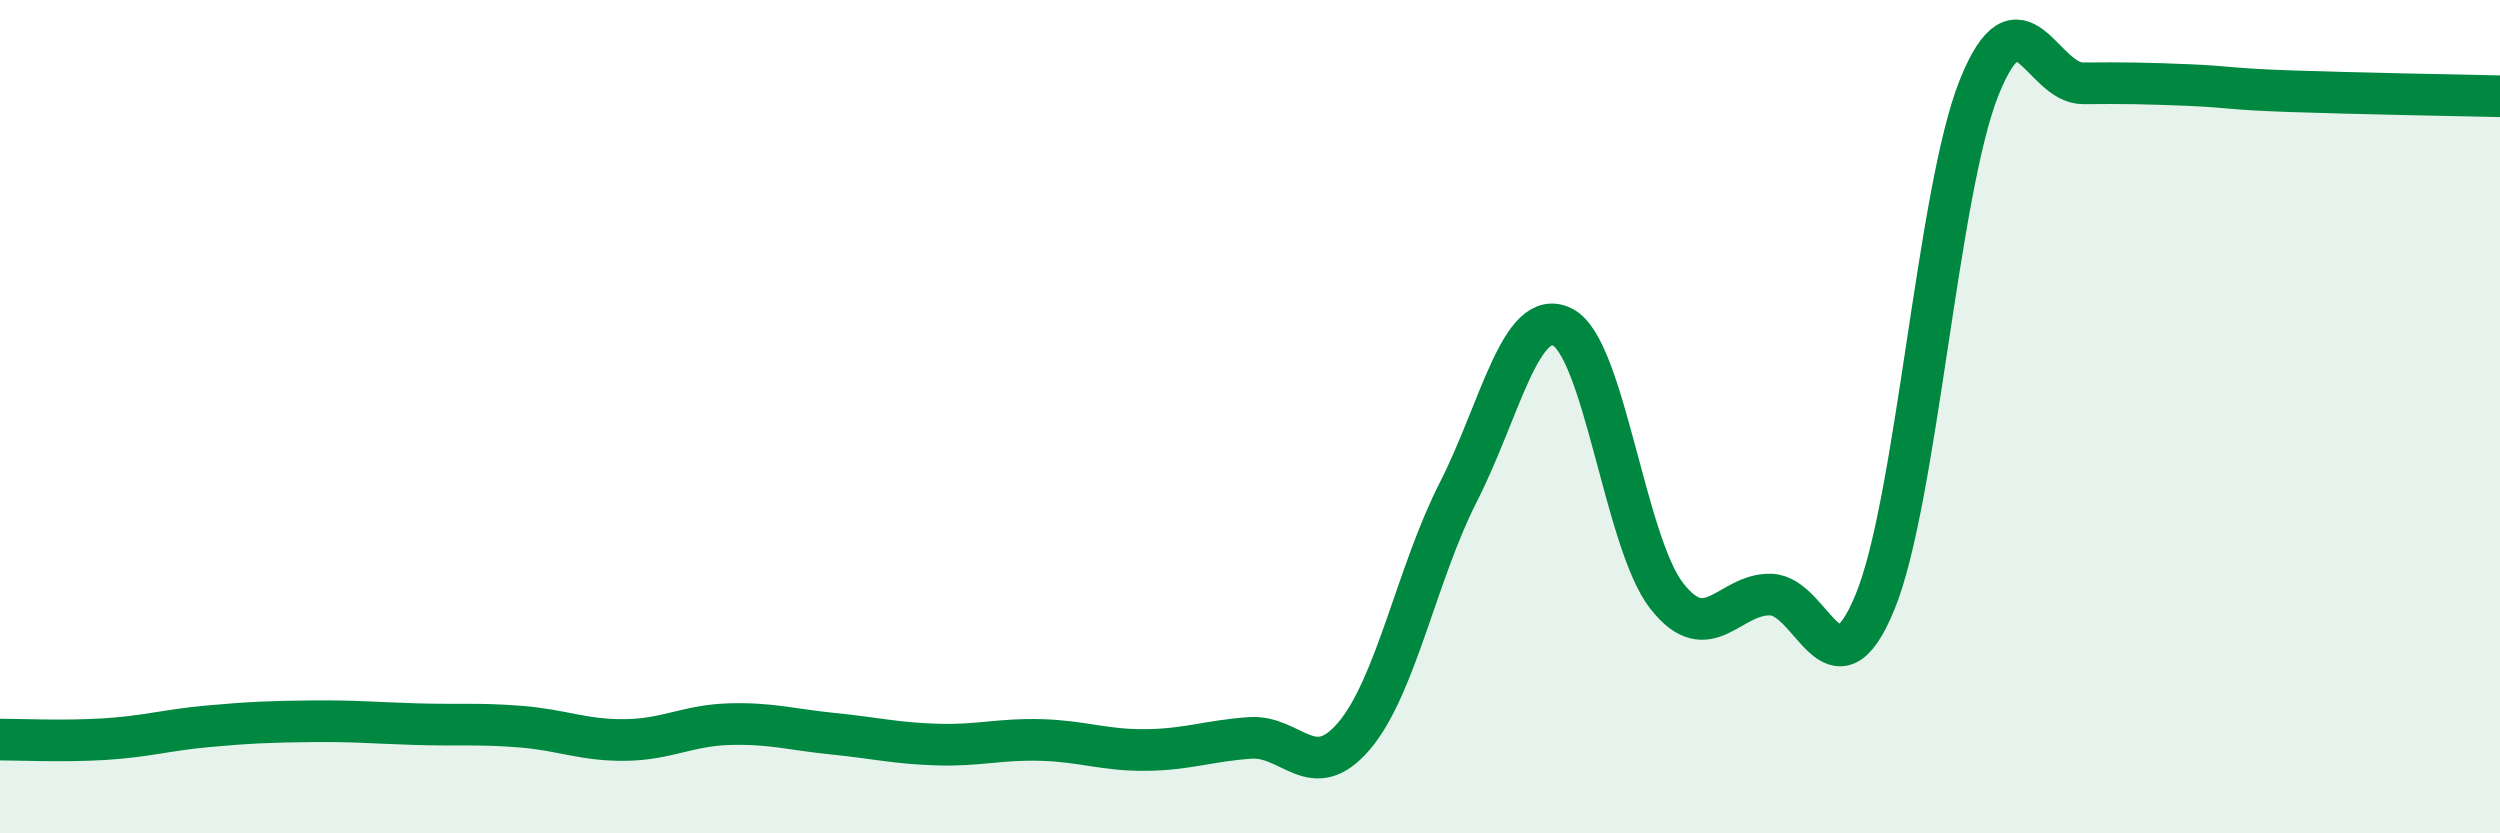
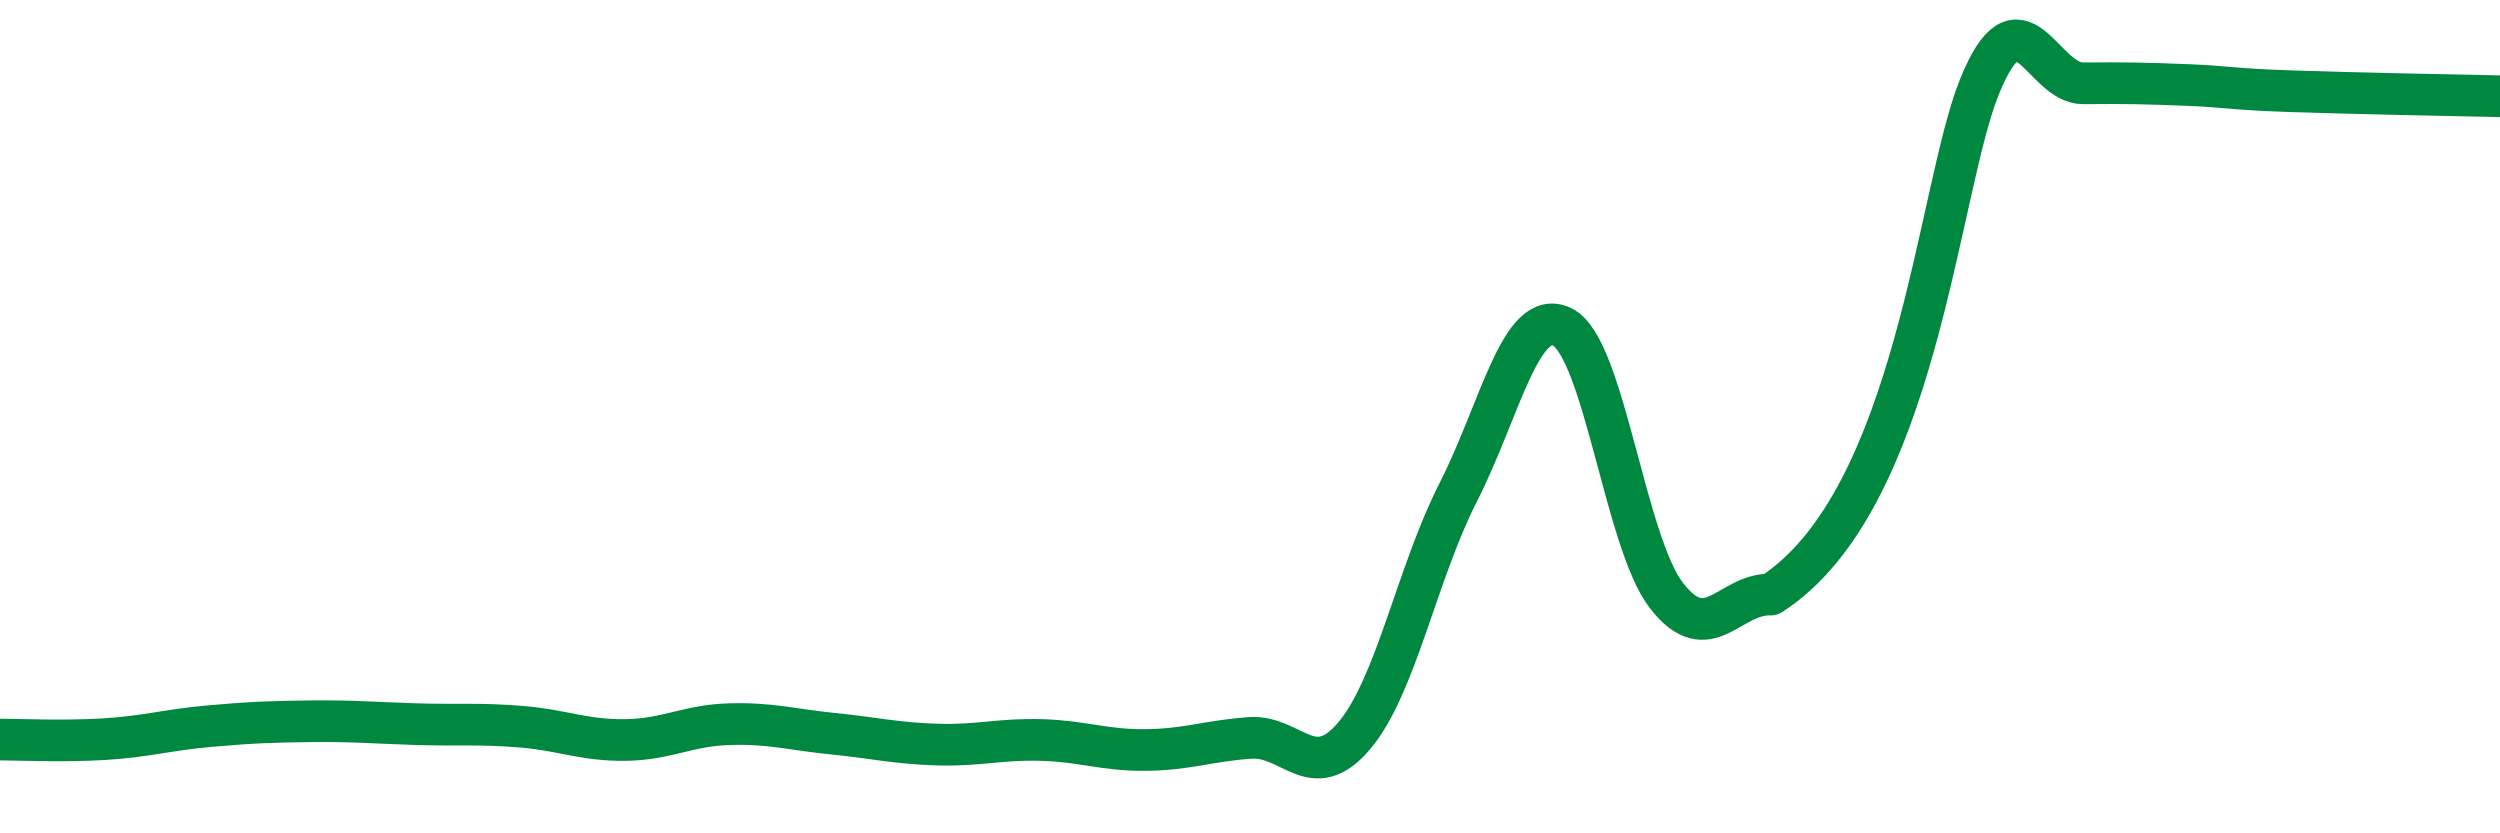
<svg xmlns="http://www.w3.org/2000/svg" width="60" height="20" viewBox="0 0 60 20">
-   <path d="M 0,17.75 C 0.5,17.75 1.5,17.8 2.5,17.74 C 3.5,17.68 4,17.52 5,17.43 C 6,17.34 6.5,17.32 7.5,17.31 C 8.5,17.3 9,17.35 10,17.38 C 11,17.41 11.5,17.36 12.5,17.44 C 13.5,17.52 14,17.77 15,17.76 C 16,17.75 16.5,17.41 17.5,17.38 C 18.5,17.35 19,17.51 20,17.61 C 21,17.71 21.5,17.84 22.5,17.87 C 23.5,17.9 24,17.73 25,17.76 C 26,17.79 26.5,18.01 27.5,18 C 28.5,17.99 29,17.78 30,17.71 C 31,17.64 31.5,18.84 32.5,17.66 C 33.5,16.48 34,13.77 35,11.81 C 36,9.85 36.5,7.35 37.5,7.85 C 38.5,8.35 39,13.02 40,14.3 C 41,15.58 41.5,14.24 42.5,14.27 C 43.5,14.3 44,16.88 45,14.45 C 46,12.02 46.5,4.59 47.5,2.1 C 48.5,-0.39 49,2.01 50,2 C 51,1.99 51.5,2 52.5,2.04 C 53.5,2.08 53.5,2.14 55,2.19 C 56.5,2.24 59,2.29 60,2.31L60 20L0 20Z" fill="#008740" opacity="0.1" stroke-linecap="round" stroke-linejoin="round" />
-   <path d="M 0,17.75 C 0.5,17.75 1.5,17.8 2.5,17.74 C 3.5,17.68 4,17.52 5,17.43 C 6,17.34 6.5,17.32 7.5,17.31 C 8.5,17.3 9,17.35 10,17.38 C 11,17.41 11.5,17.36 12.5,17.44 C 13.5,17.52 14,17.77 15,17.76 C 16,17.75 16.5,17.41 17.5,17.38 C 18.5,17.35 19,17.51 20,17.61 C 21,17.71 21.5,17.84 22.5,17.87 C 23.5,17.9 24,17.73 25,17.76 C 26,17.79 26.5,18.01 27.5,18 C 28.5,17.99 29,17.78 30,17.71 C 31,17.64 31.5,18.84 32.5,17.66 C 33.5,16.48 34,13.77 35,11.81 C 36,9.85 36.5,7.35 37.5,7.85 C 38.5,8.35 39,13.02 40,14.3 C 41,15.58 41.5,14.24 42.5,14.27 C 43.5,14.3 44,16.88 45,14.45 C 46,12.02 46.5,4.59 47.5,2.1 C 48.5,-0.39 49,2.01 50,2 C 51,1.99 51.5,2 52.5,2.04 C 53.5,2.08 53.5,2.14 55,2.19 C 56.5,2.24 59,2.29 60,2.31" stroke="#008740" stroke-width="1" fill="none" stroke-linecap="round" stroke-linejoin="round" />
+   <path d="M 0,17.75 C 0.5,17.75 1.5,17.8 2.5,17.74 C 3.5,17.68 4,17.52 5,17.43 C 6,17.34 6.5,17.32 7.5,17.31 C 8.5,17.3 9,17.35 10,17.38 C 11,17.41 11.5,17.36 12.5,17.44 C 13.5,17.52 14,17.77 15,17.76 C 16,17.75 16.5,17.41 17.5,17.38 C 18.5,17.35 19,17.51 20,17.61 C 21,17.71 21.5,17.84 22.5,17.87 C 23.5,17.9 24,17.73 25,17.76 C 26,17.79 26.5,18.01 27.5,18 C 28.5,17.99 29,17.78 30,17.71 C 31,17.64 31.5,18.84 32.5,17.66 C 33.5,16.48 34,13.77 35,11.81 C 36,9.85 36.5,7.35 37.5,7.85 C 38.5,8.35 39,13.02 40,14.3 C 41,15.58 41.5,14.24 42.5,14.27 C 46,12.02 46.5,4.59 47.5,2.1 C 48.5,-0.39 49,2.01 50,2 C 51,1.99 51.5,2 52.5,2.04 C 53.5,2.08 53.5,2.14 55,2.19 C 56.5,2.24 59,2.29 60,2.31" stroke="#008740" stroke-width="1" fill="none" stroke-linecap="round" stroke-linejoin="round" />
</svg>